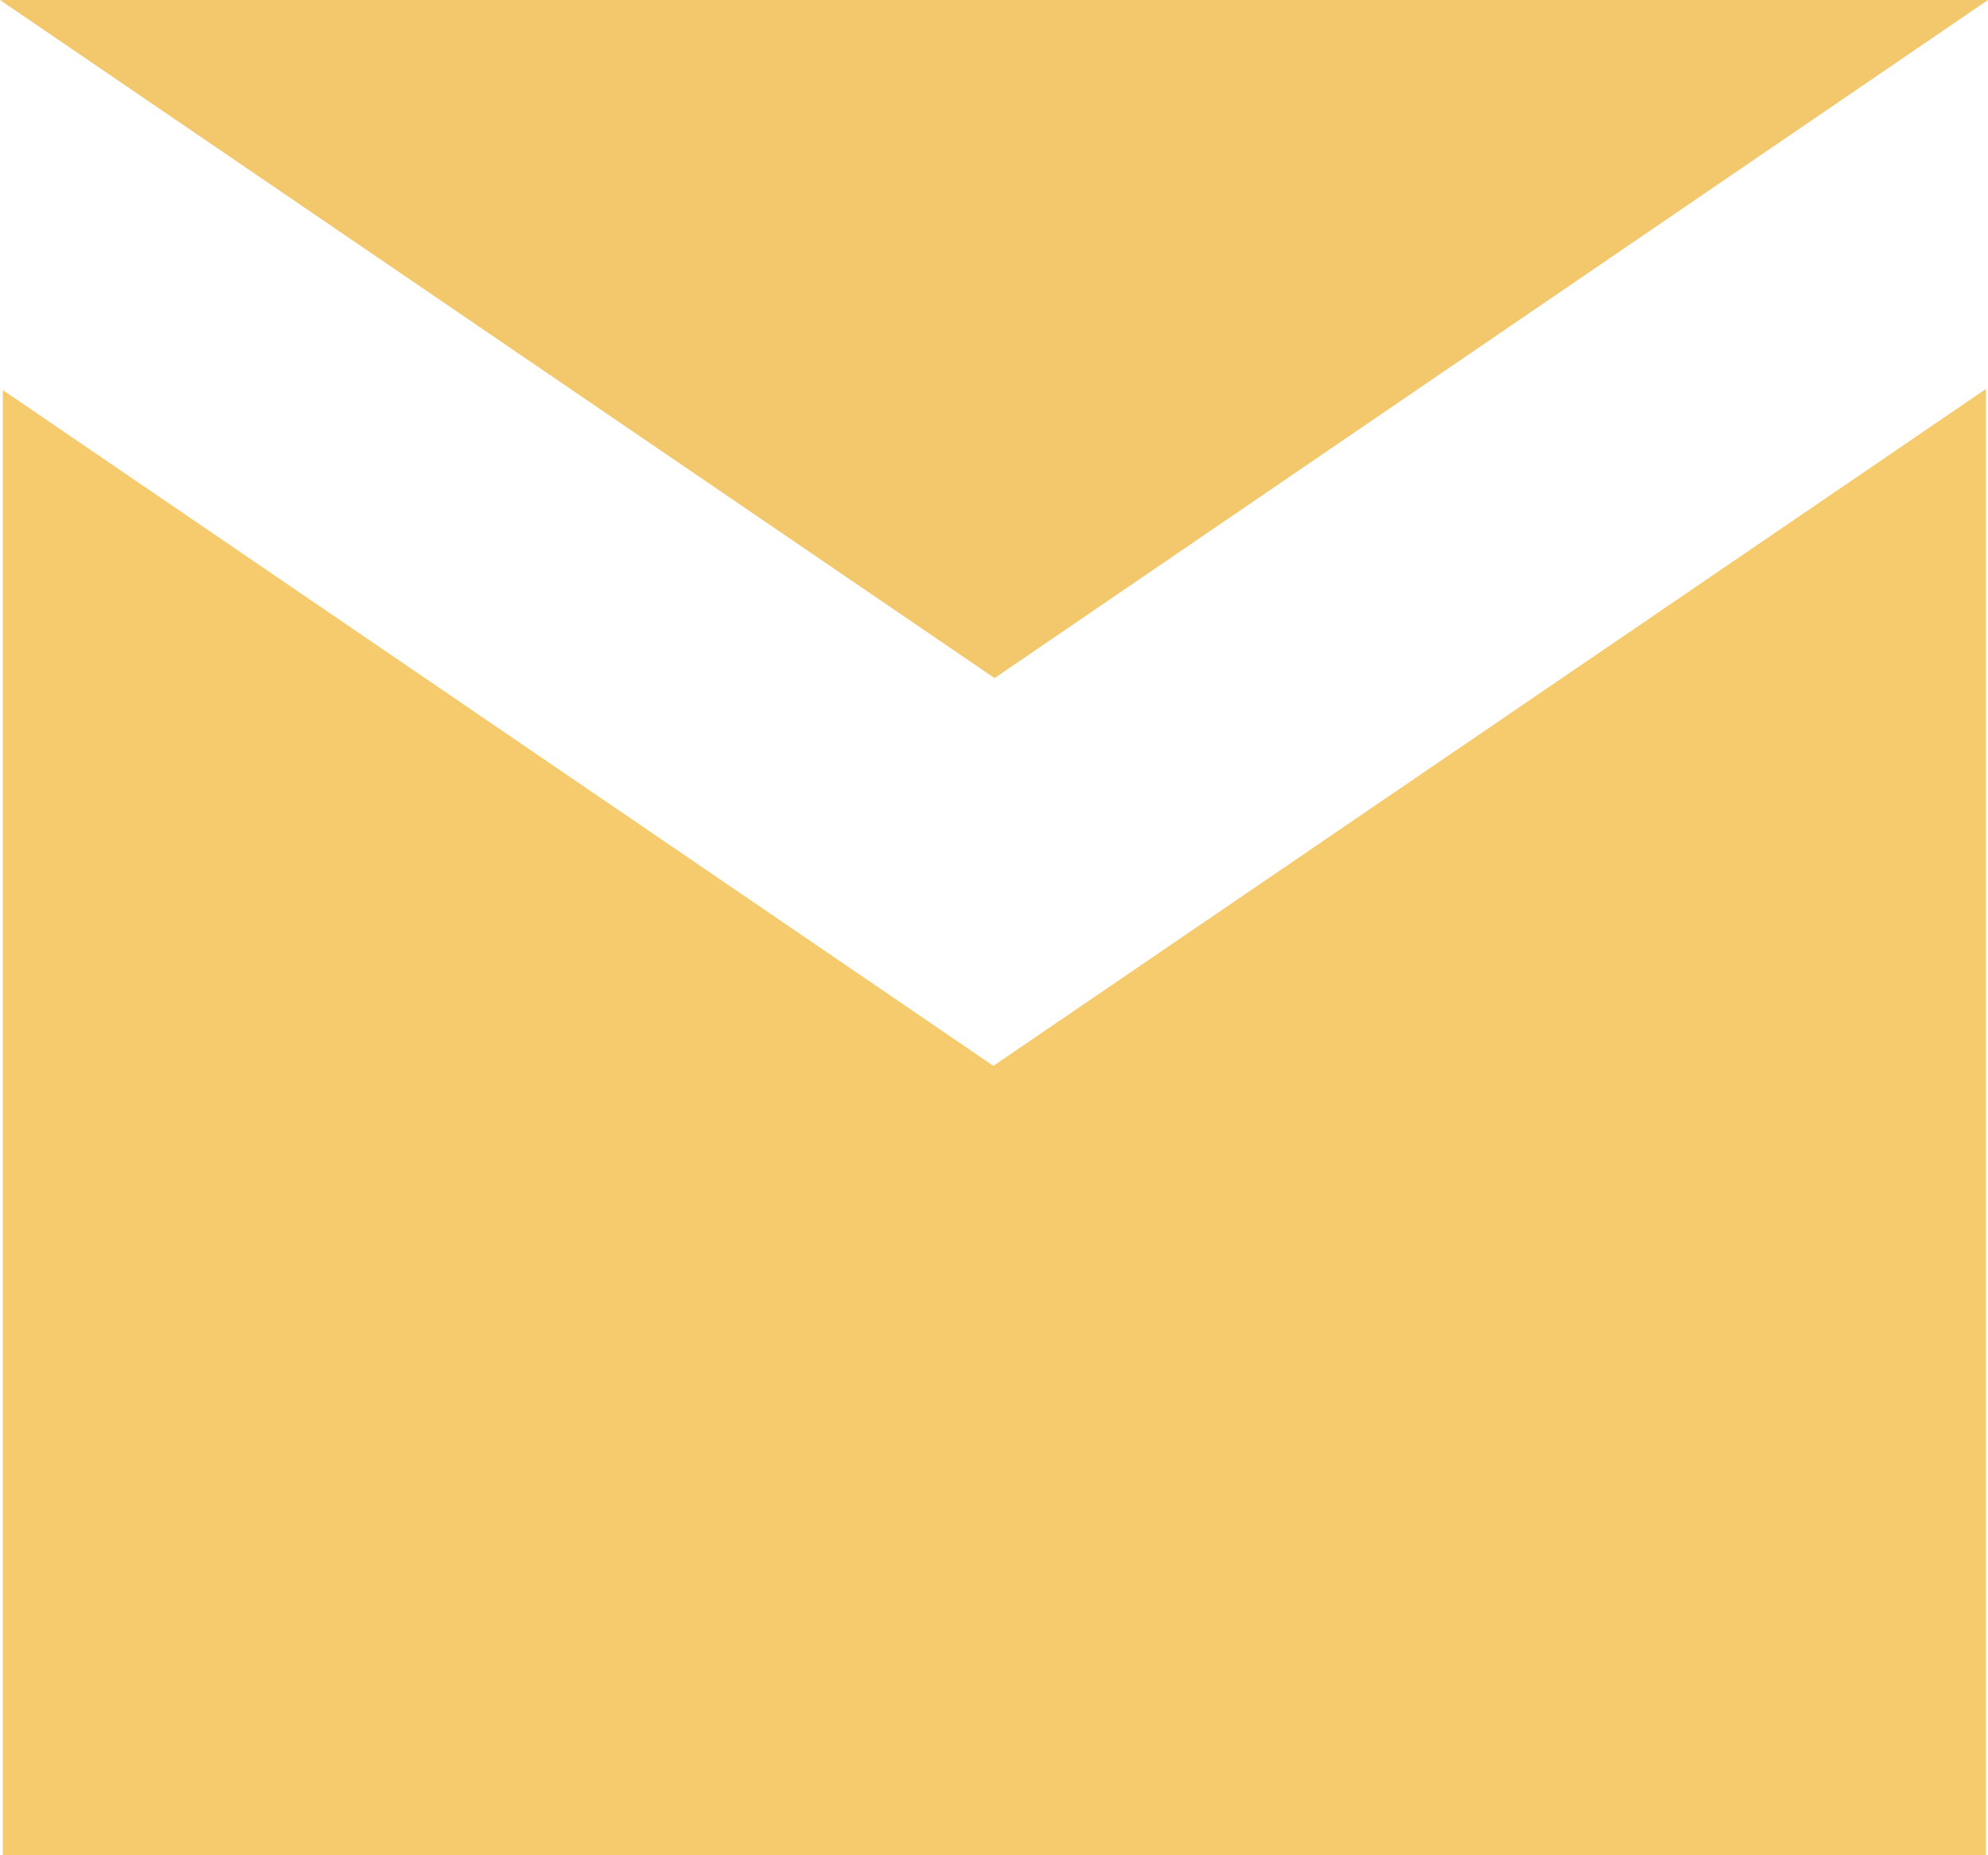
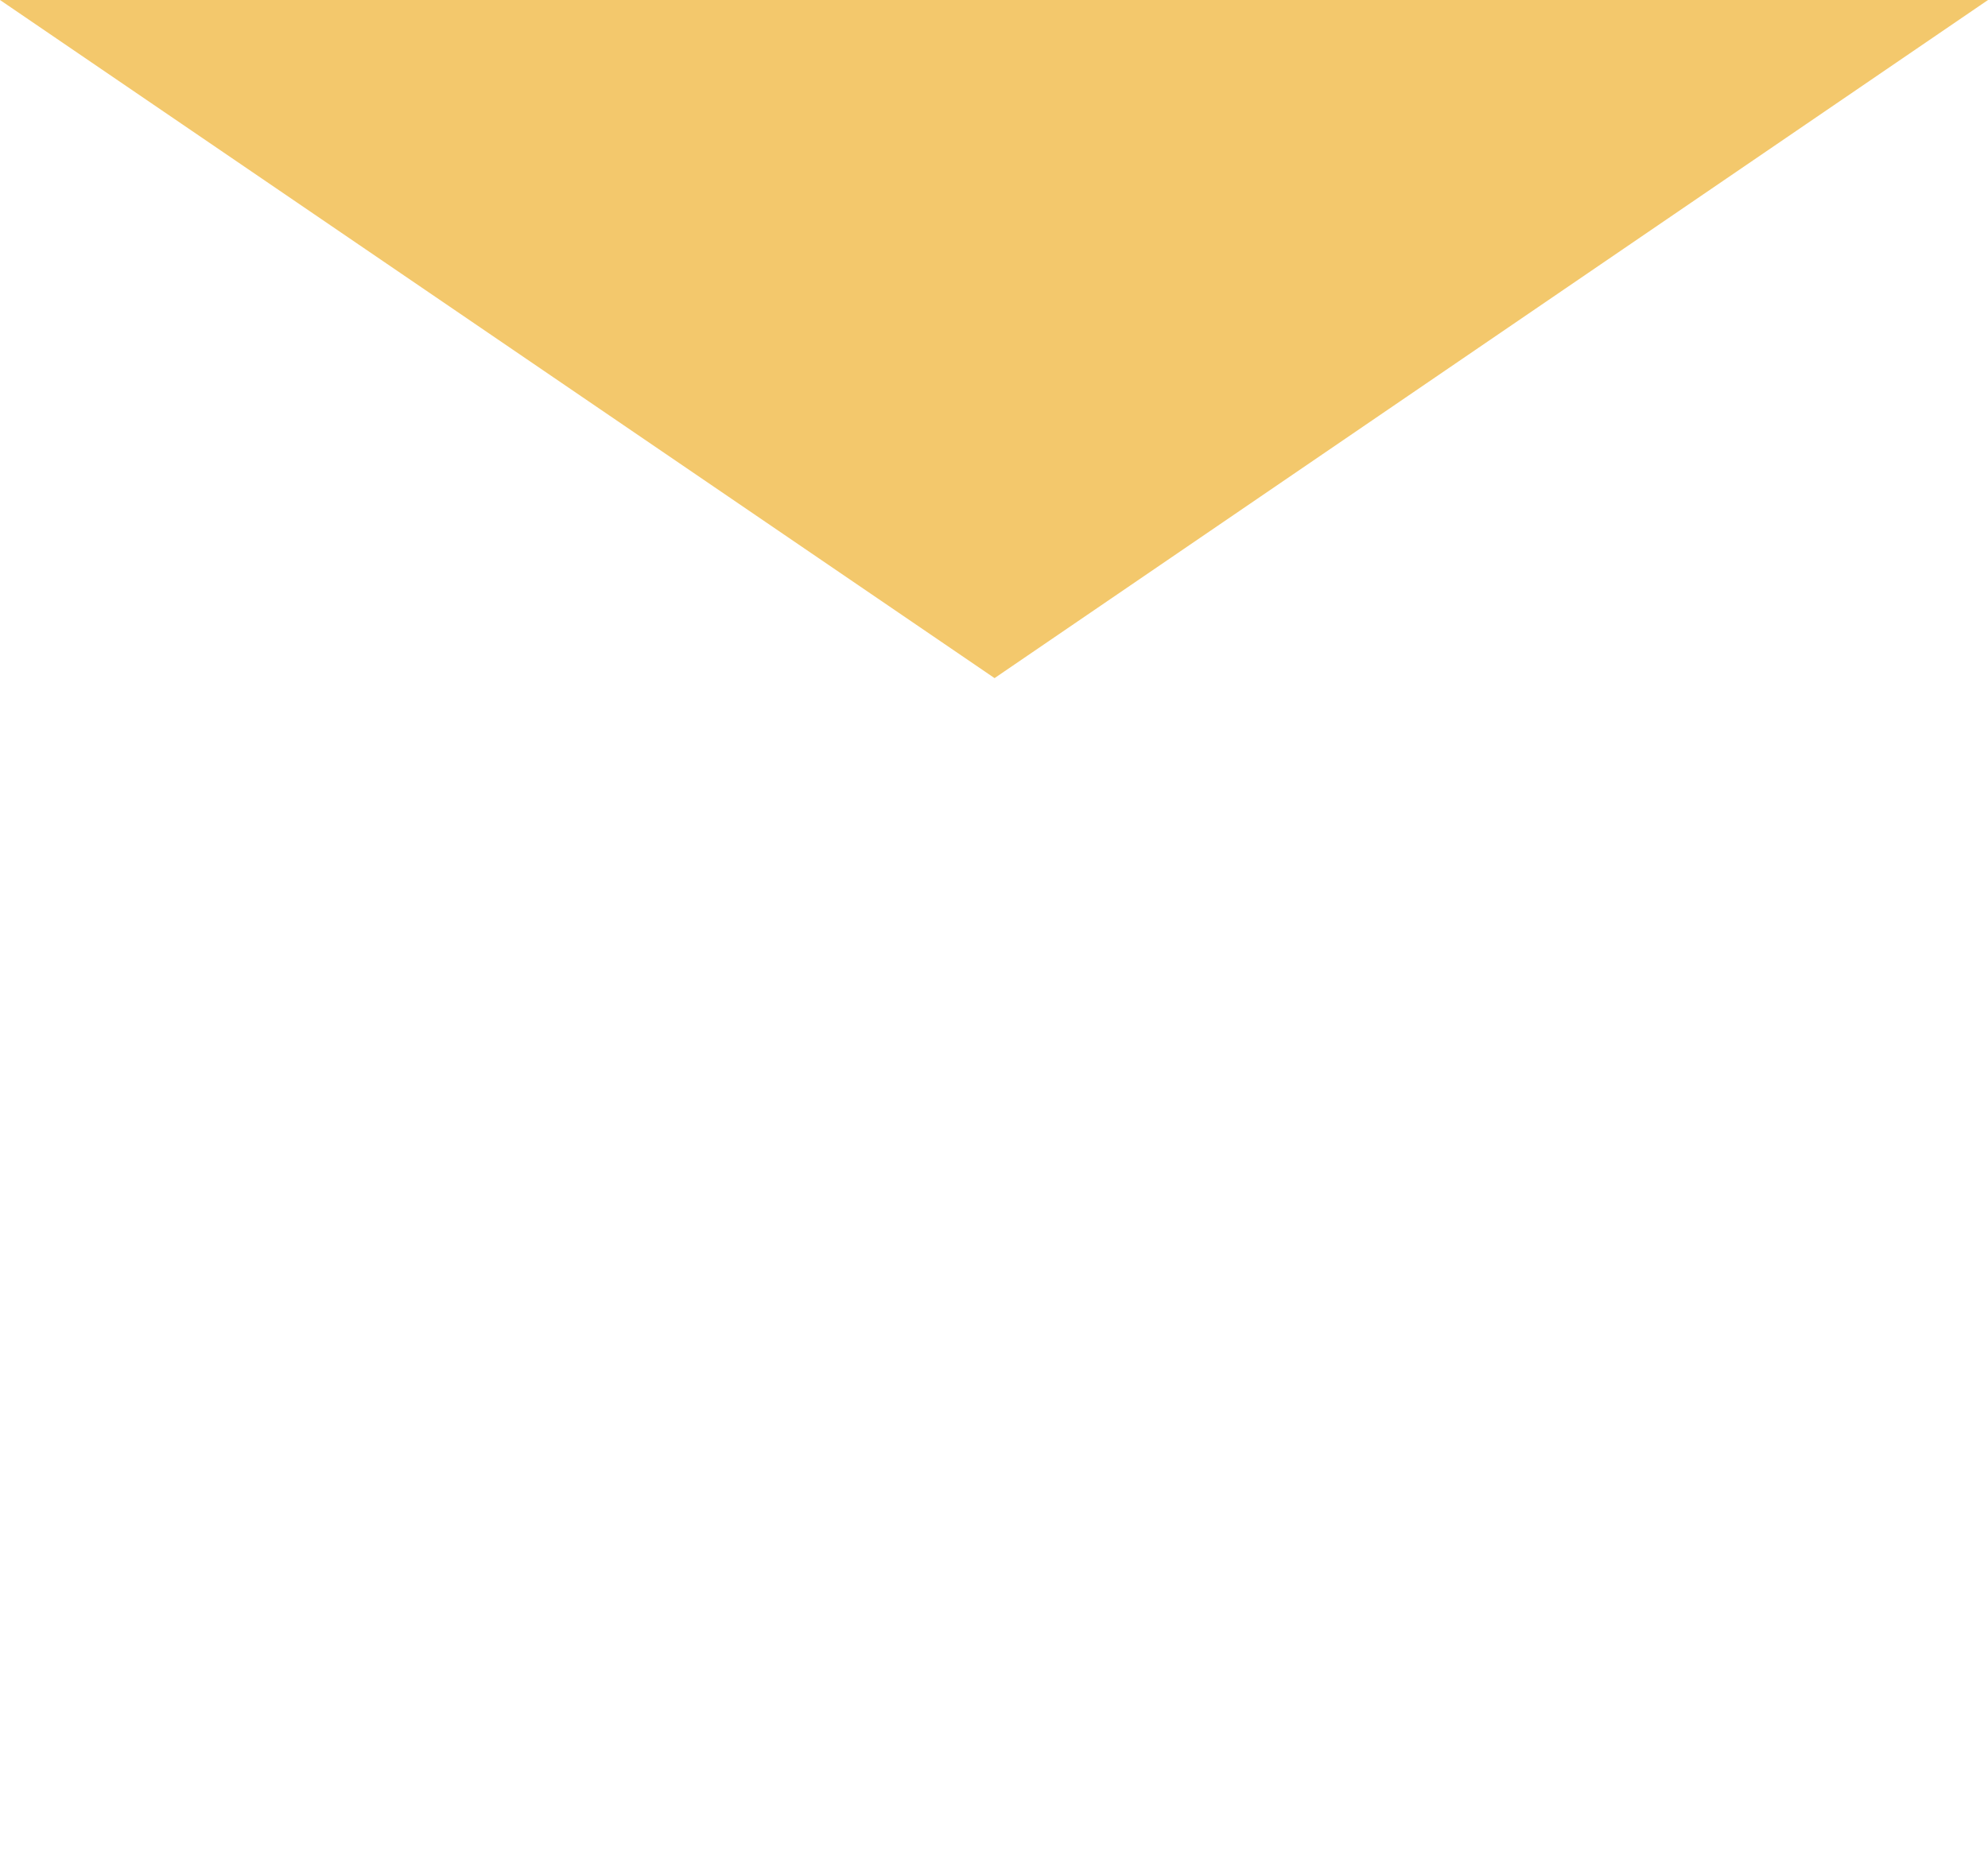
<svg xmlns="http://www.w3.org/2000/svg" id="Layer_1" data-name="Layer 1" width="56.768" height="52.983">
  <g id="Group_4425" data-name="Group 4425">
-     <path id="Path_29708" data-name="Path 29708" d="M.08 11.139l28.286 19.3 28.343-19.33v41.874H.08z" fill="#f6cb6d" />
    <path id="Path_29709" data-name="Path 29709" d="M0 0h56.768L28.4 19.366z" fill="#f3c86c" />
  </g>
</svg>